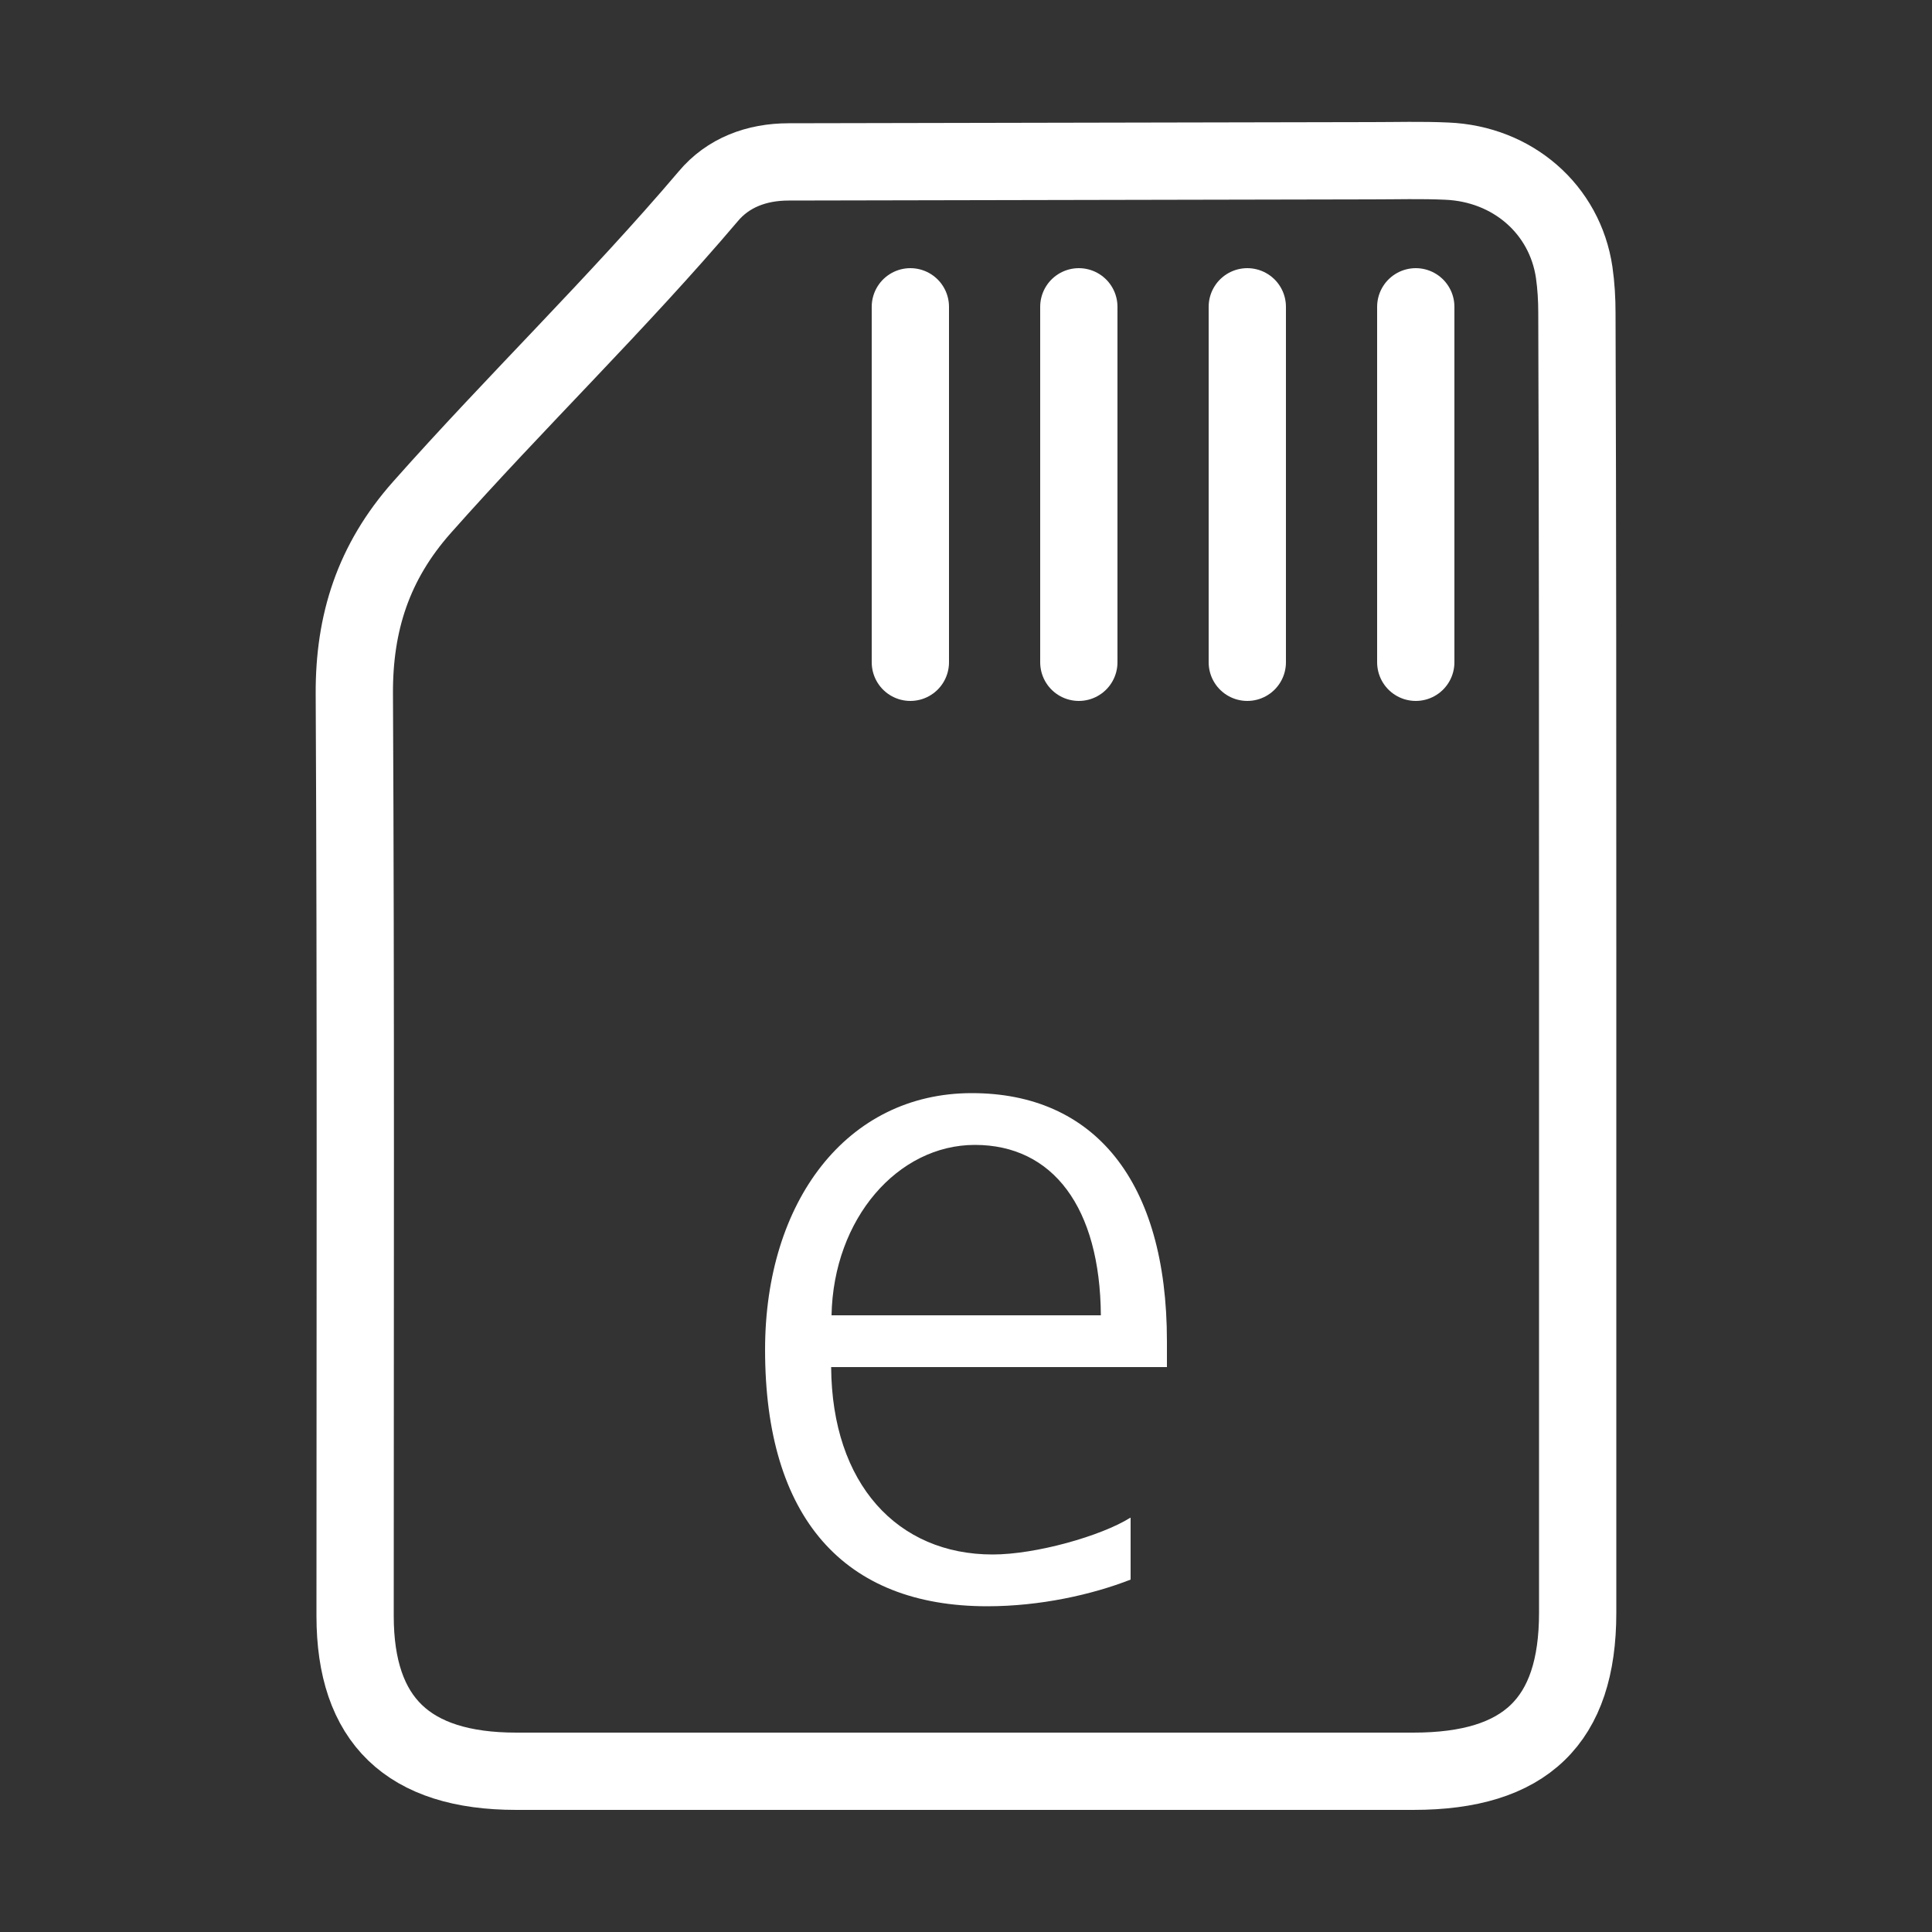
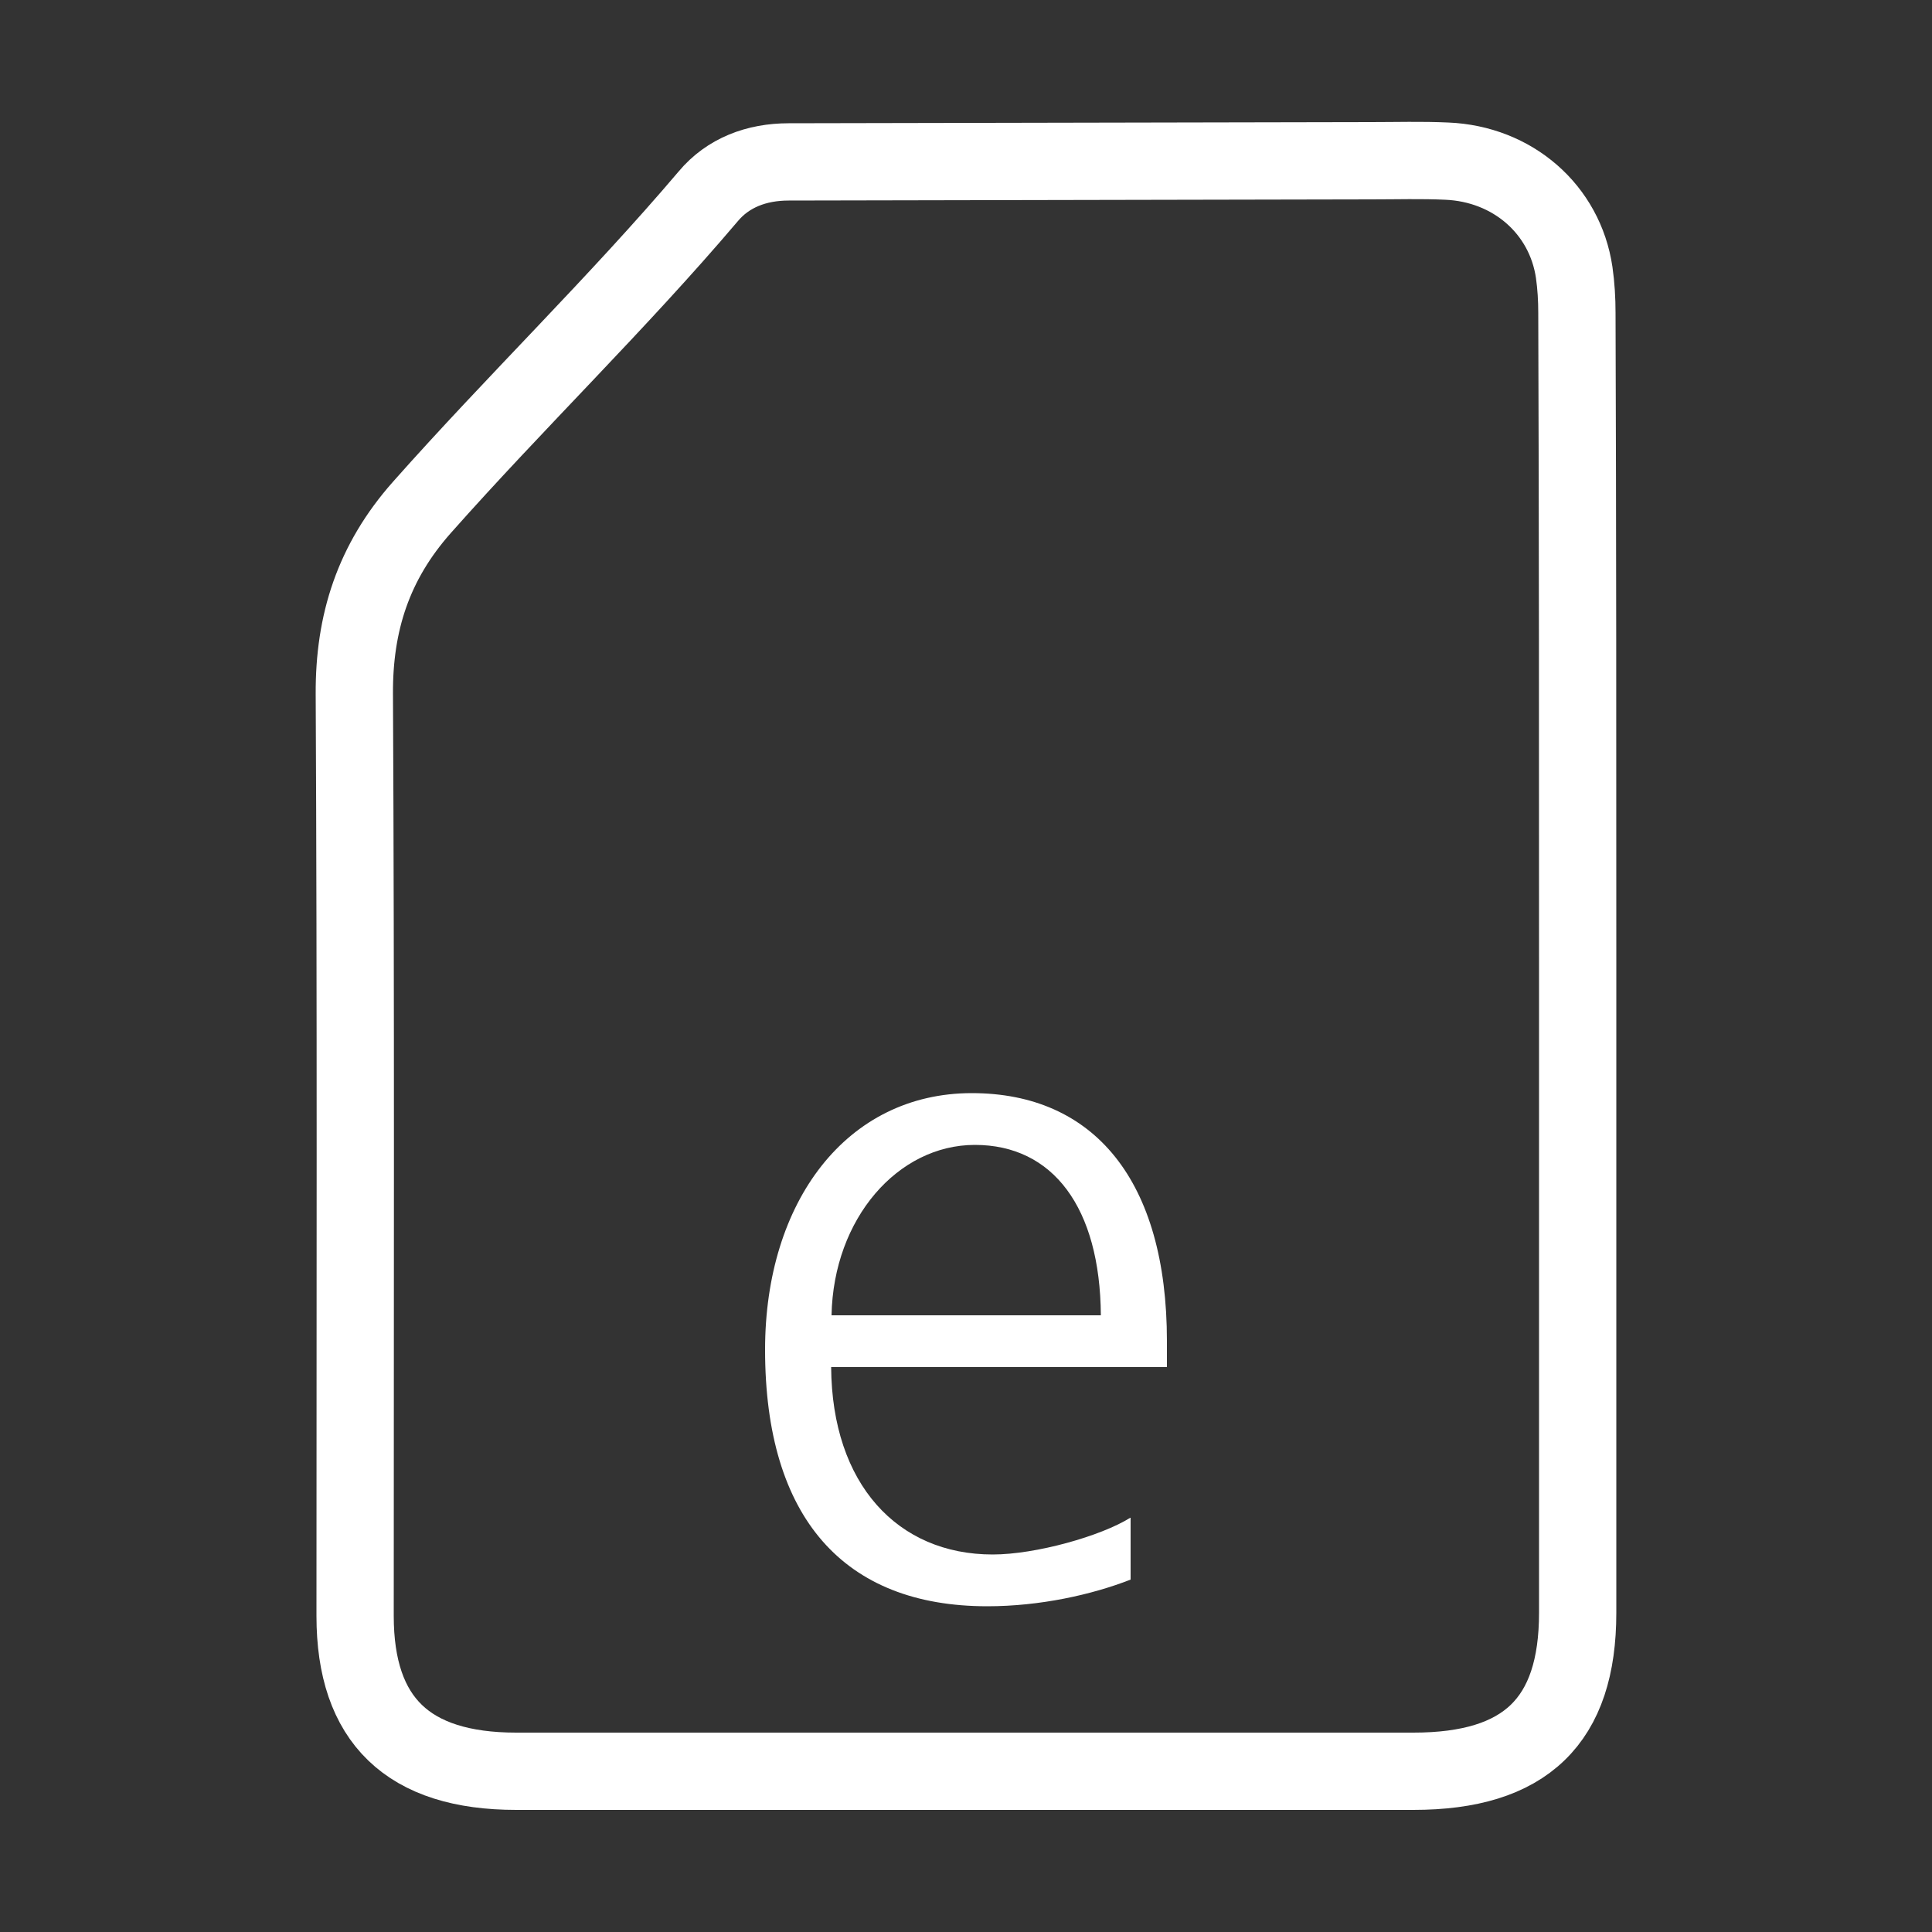
<svg xmlns="http://www.w3.org/2000/svg" version="1.1" id="Ebene_2_00000065783507918052310510000009171635549888753822_" x="0px" y="0px" viewBox="0 0 500 500" style="enable-background:new 0 0 500 500;" xml:space="preserve">
  <rect x="0" y="0" width="500" height="500" fill="#333333" stroke="none" />
  <style type="text/css">
	.st0{fill:none;stroke:#FFFFFF;stroke-width:20;stroke-miterlimit:10;}
	.st1{fill:none;stroke:#FFFFFF;stroke-width:20;stroke-linecap:round;}
	.st2{fill:#FFFFFF;}
</style>
  <path class="st0" d="M408.3,250.3c0,55.7,0,111.4,0,167.1c0,28-13.5,41-42.5,41c-77.4,0-154.8,0-232.2,0c-28,0-41.7-13.2-41.7-40.2  c0-79.5,0.2-159-0.2-238.6c-0.1-18.4,4.9-34.1,17.5-48.3c24.2-27.3,50.5-52.7,74.1-80.5c5.1-6.1,12.5-8.9,20.8-8.9  c50.3-0.1,100.6-0.2,150.8-0.3c6.5,0,13-0.2,19.5,0.1c17.1,0.7,30.6,12.5,33,28.8c0.5,3.5,0.7,7,0.7,10.5  C408.3,137.4,408.3,193.9,408.3,250.3z" />
-   <line class="st1" x1="366.4" y1="79.4" x2="366.4" y2="171.4" />
-   <line class="st1" x1="279.2" y1="79.4" x2="279.2" y2="171.4" />
-   <line class="st1" x1="322.8" y1="79.4" x2="322.8" y2="171.4" />
-   <line class="st1" x1="235.6" y1="79.4" x2="235.6" y2="171.4" />
  <path class="st2" d="M215.2,340.4c0.5-25.1,17.2-44.1,37.1-44.1c20.2,0,32.4,16.2,32.6,44.1H215.2z M292.5,392.8  c-7.5,4.7-24.4,9.5-35.6,9.5c-24.6,0-41.6-18.2-41.8-48.5H302v-6.7c0-41.6-18.9-64.2-50.5-64.2c-32.4,0-53.5,28.1-53.5,66.4  c0,43.5,20.4,66.4,57.5,66.4c13.7,0,27.1-3,37.1-6.9V392.8z" />
</svg>